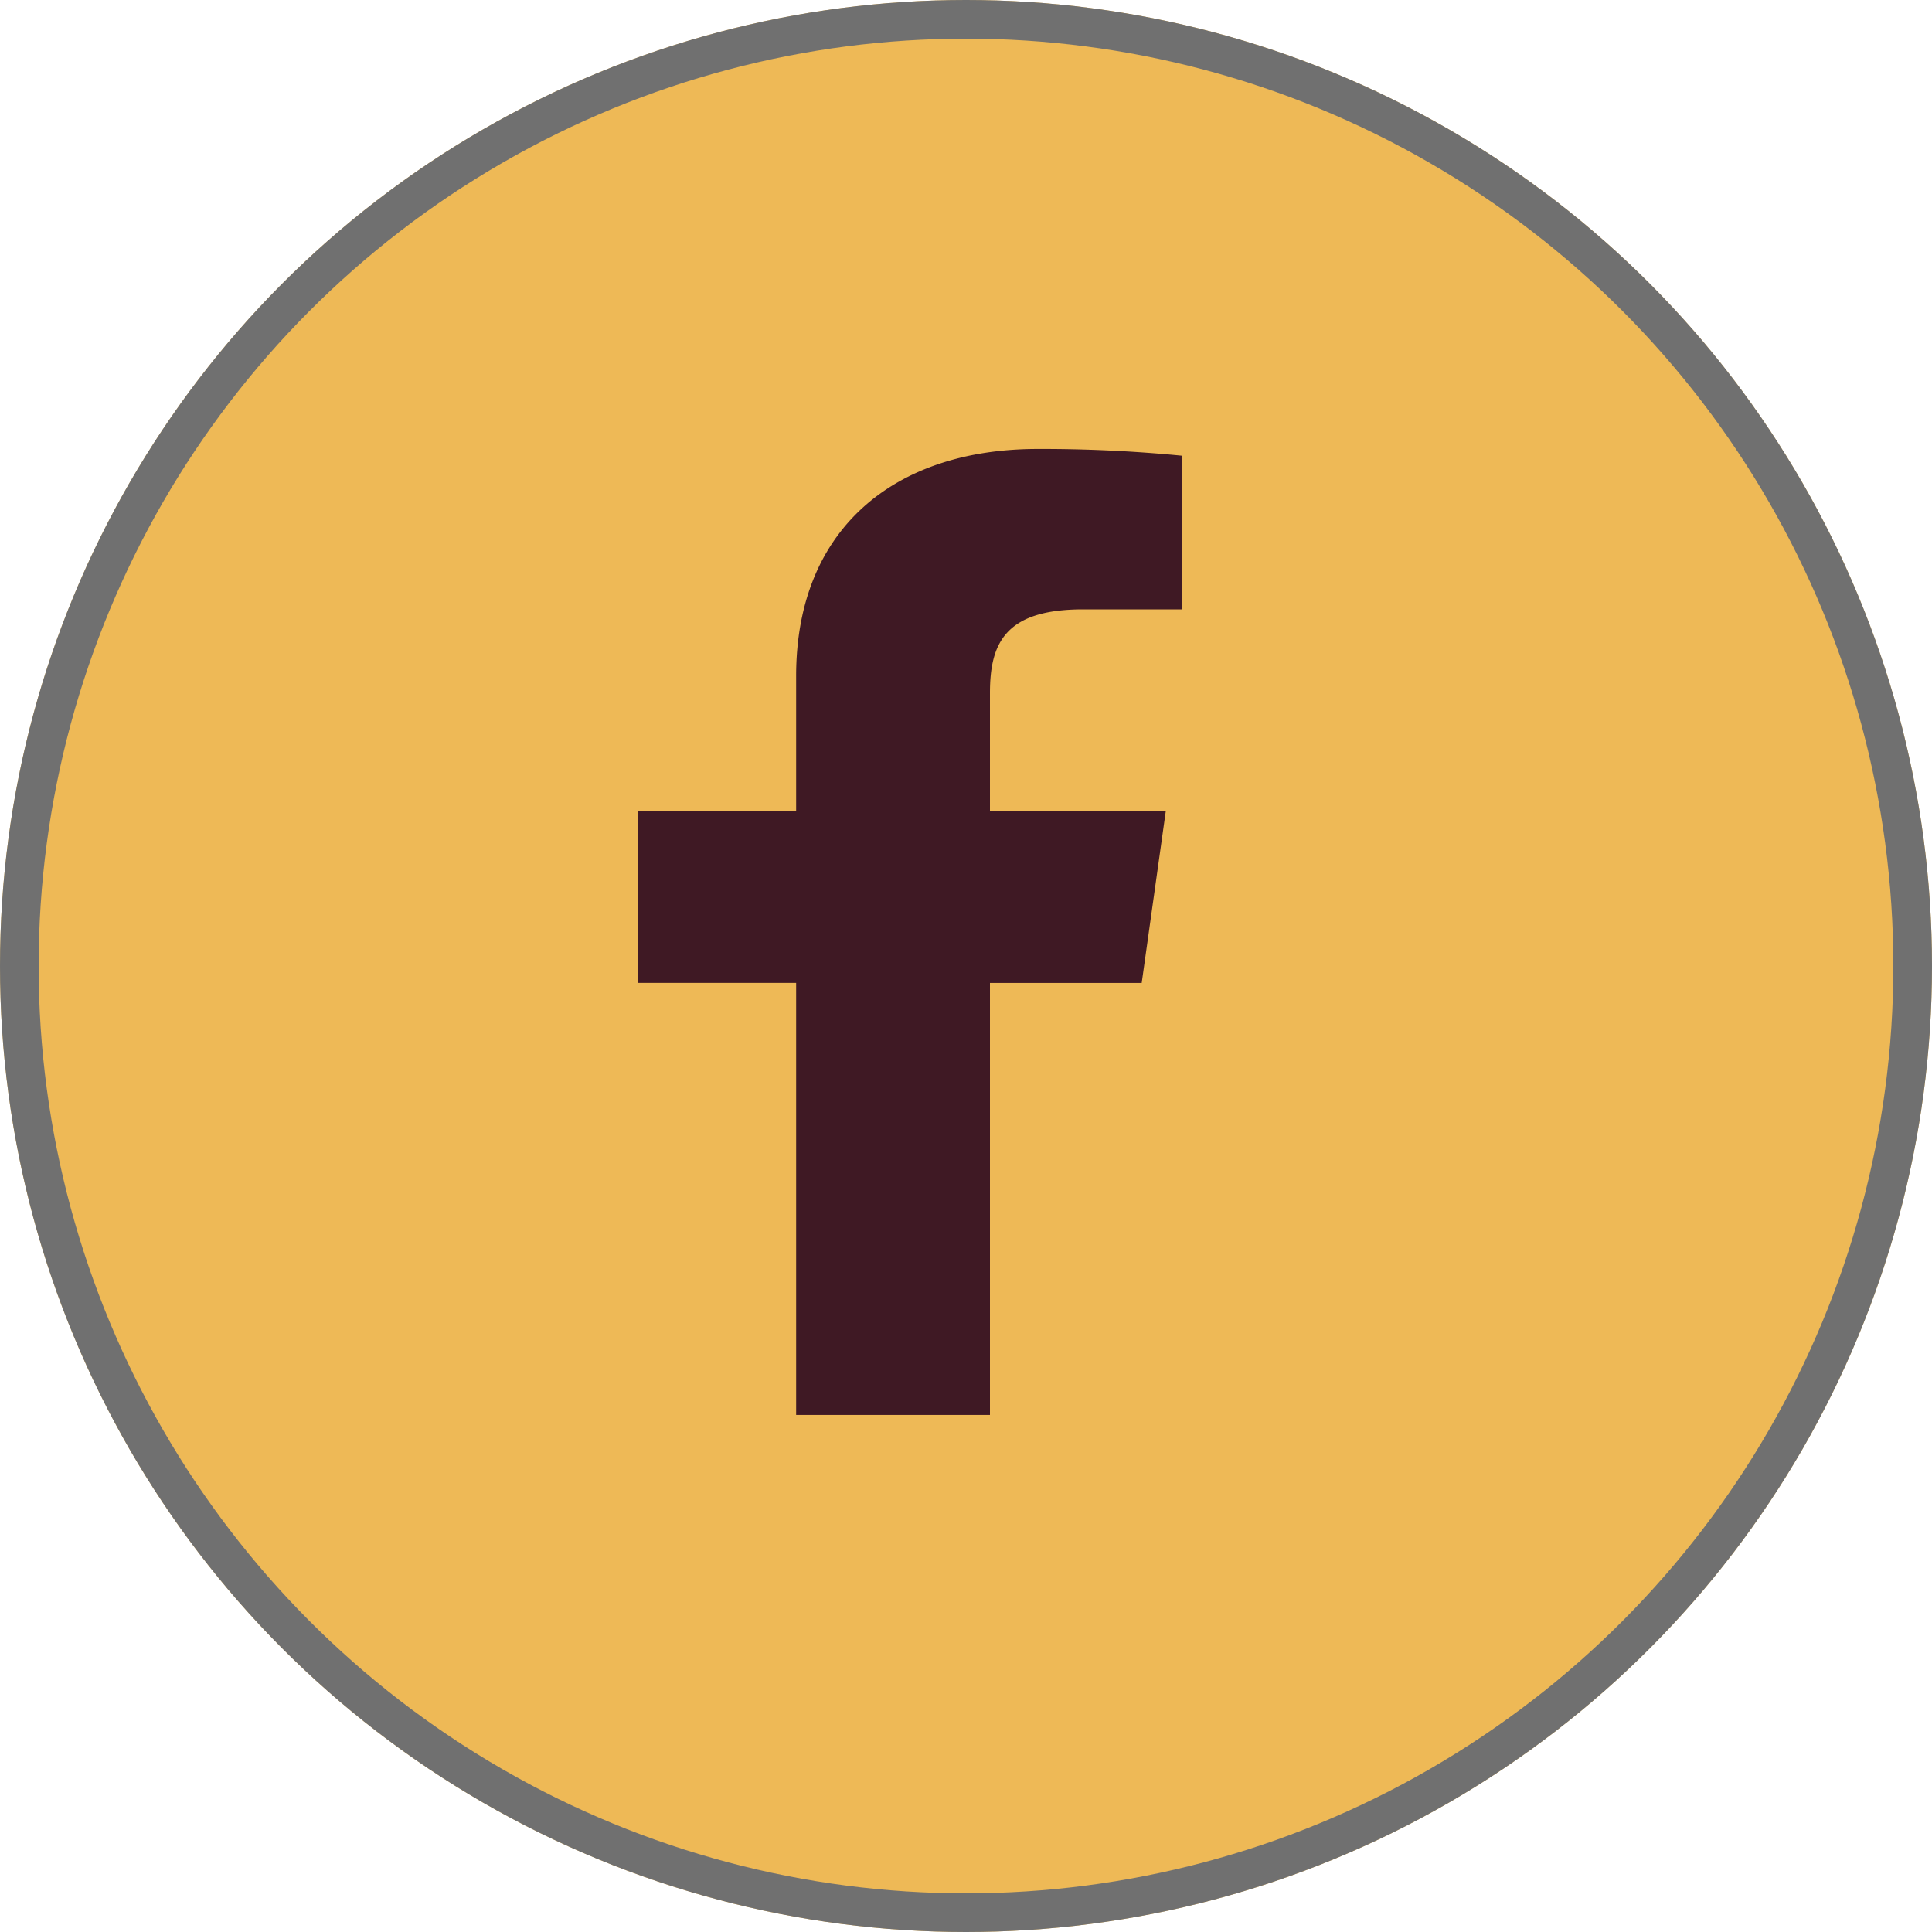
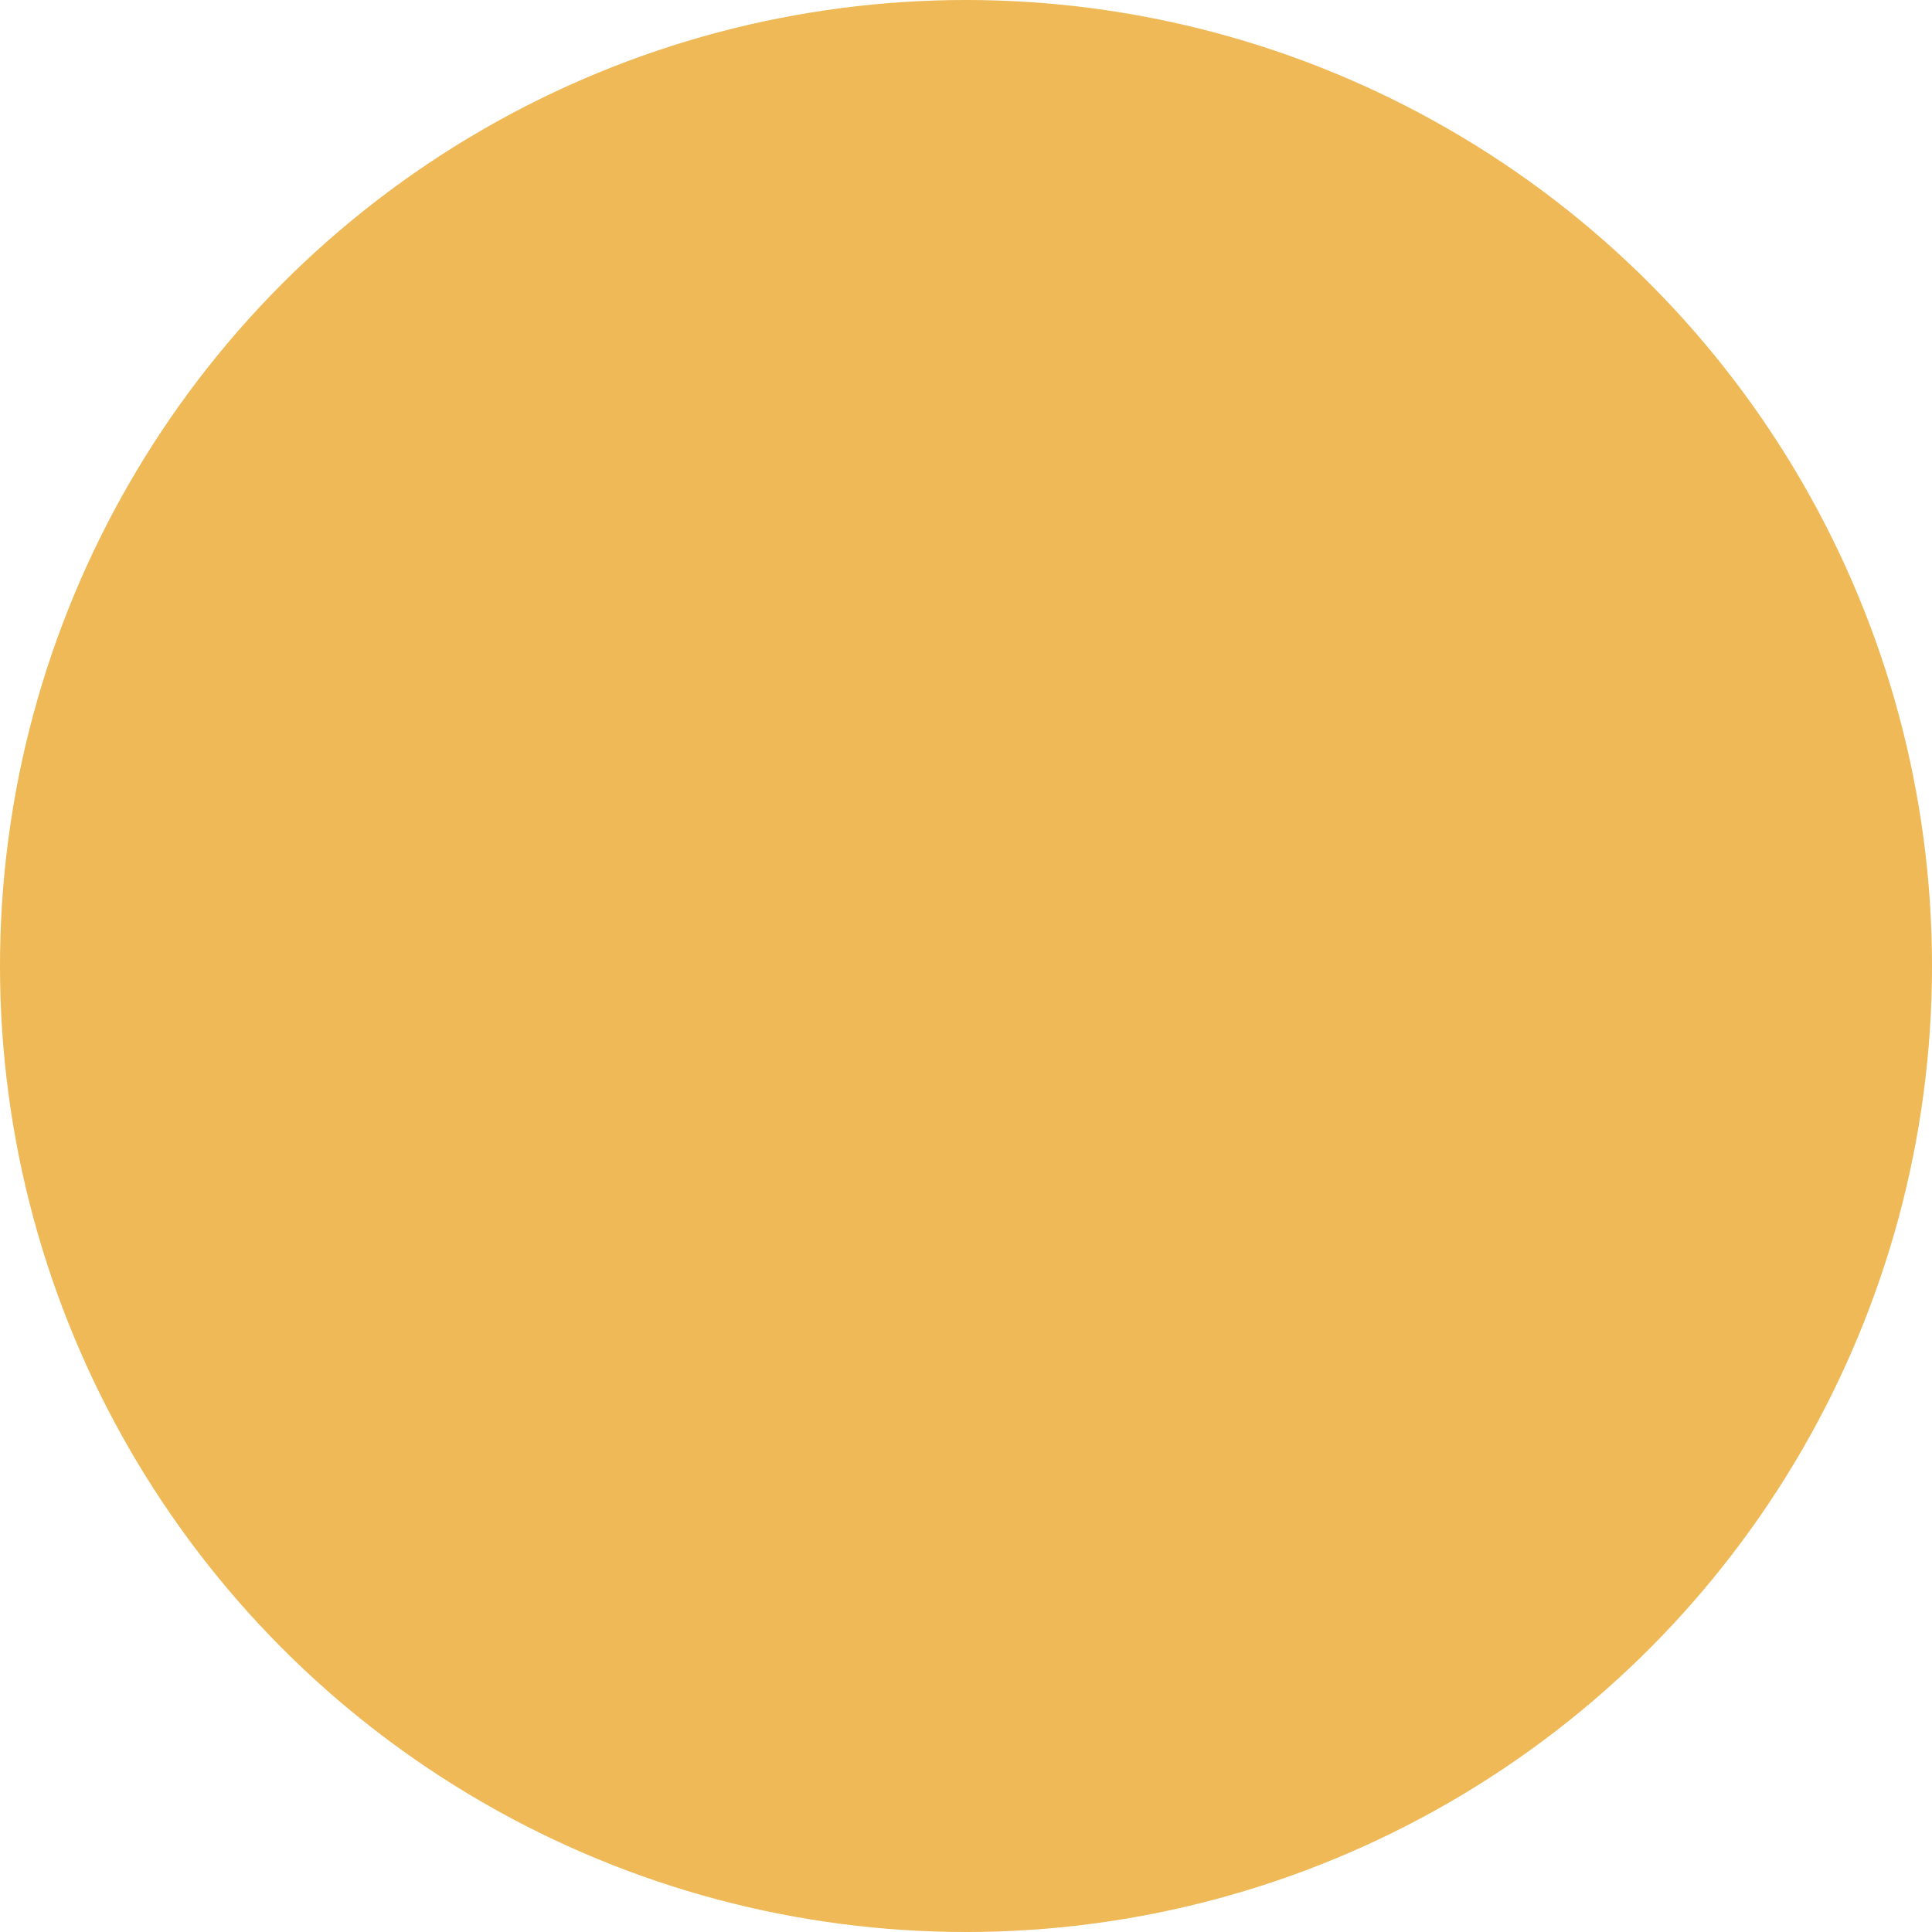
<svg xmlns="http://www.w3.org/2000/svg" width="50" height="50" viewBox="0 0 50 50">
  <defs>
    <style>.a,.d{fill:#3f1924;}.a,.b{stroke:#707070;}.b{fill:#eeb956;}.c{clip-path:url(#a);}.e{stroke:none;}.f{fill:none;}</style>
    <clipPath id="a">
-       <rect class="a" width="29.286" height="25" />
-     </clipPath>
+       </clipPath>
  </defs>
  <g transform="translate(-1467 -17)">
    <g class="b" transform="translate(1467 17)">
      <circle class="e" cx="25" cy="25" r="25" />
-       <circle class="f" cx="25" cy="25" r="24.5" />
    </g>
    <g class="c" transform="translate(1475.913 28.619)">
-       <path class="d" d="M31.108,4.151H33.68V.176A37.382,37.382,0,0,0,29.933,0c-3.708,0-6.249,2.07-6.249,5.874v3.5H19.592v4.444h4.092V25H28.7V13.82h3.927l.623-4.444H28.7V6.315c0-1.284.391-2.164,2.408-2.164Z" transform="translate(-11.993 0)" />
-     </g>
+       </g>
  </g>
</svg>